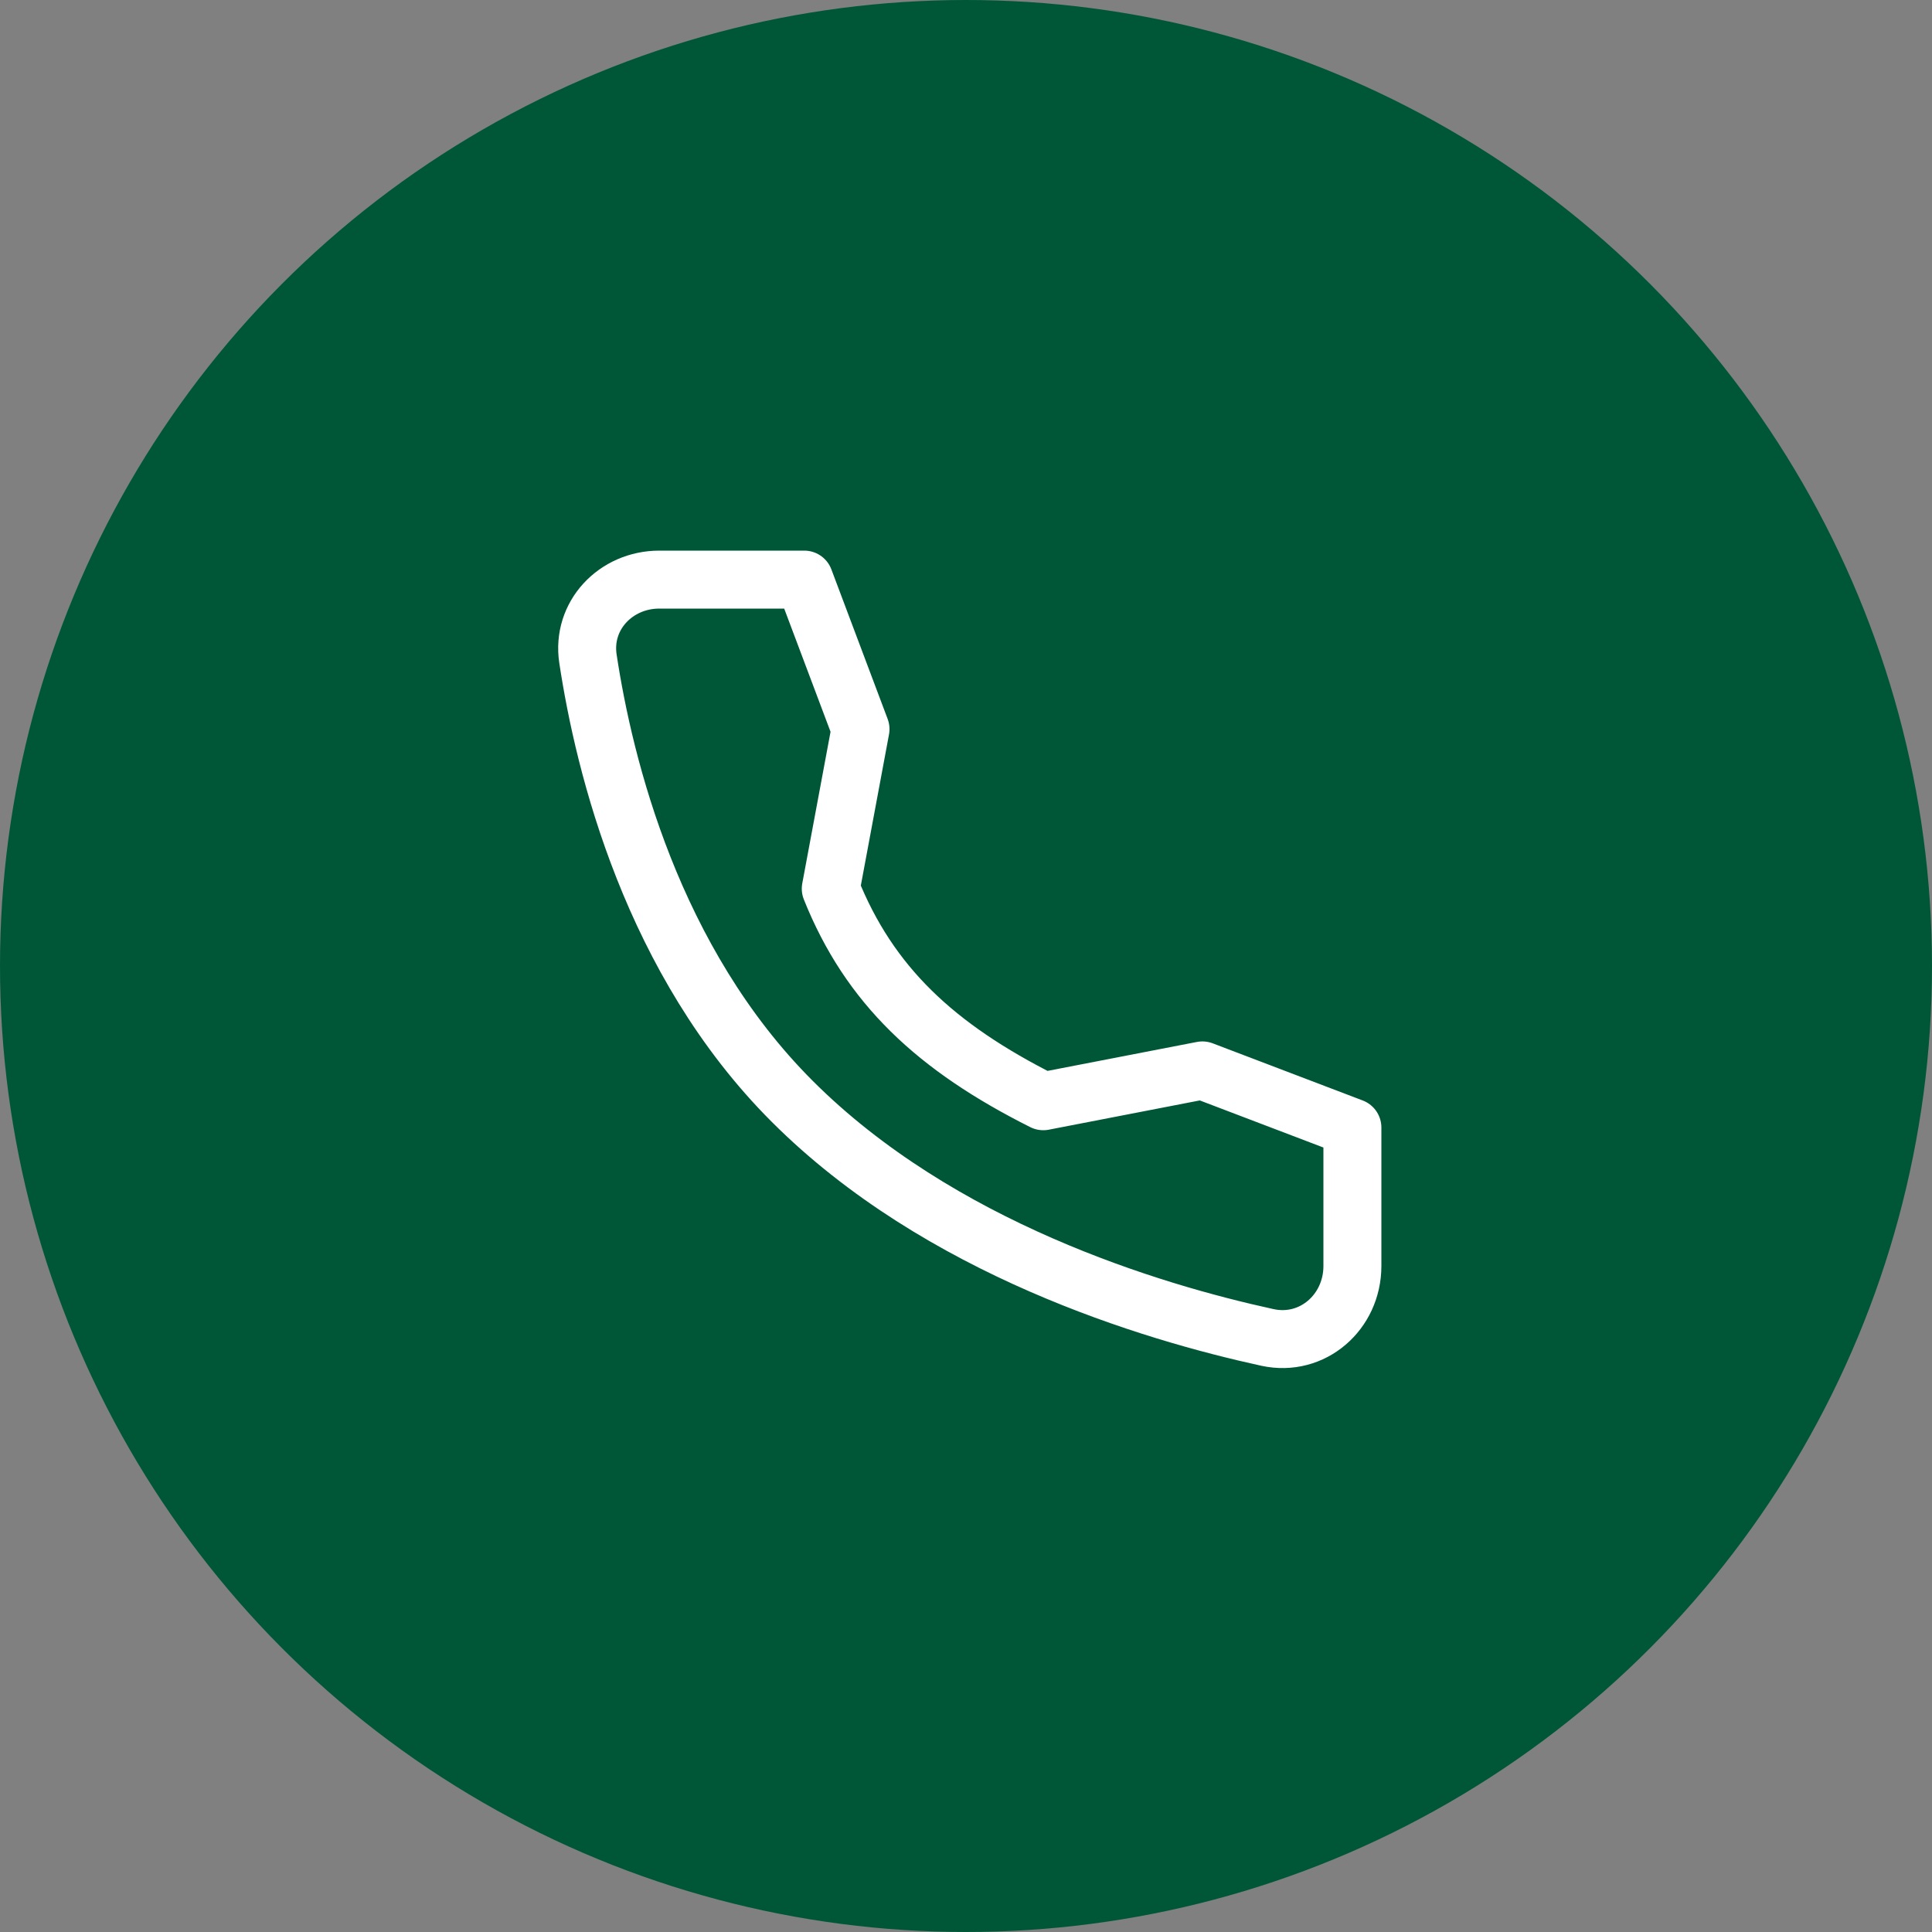
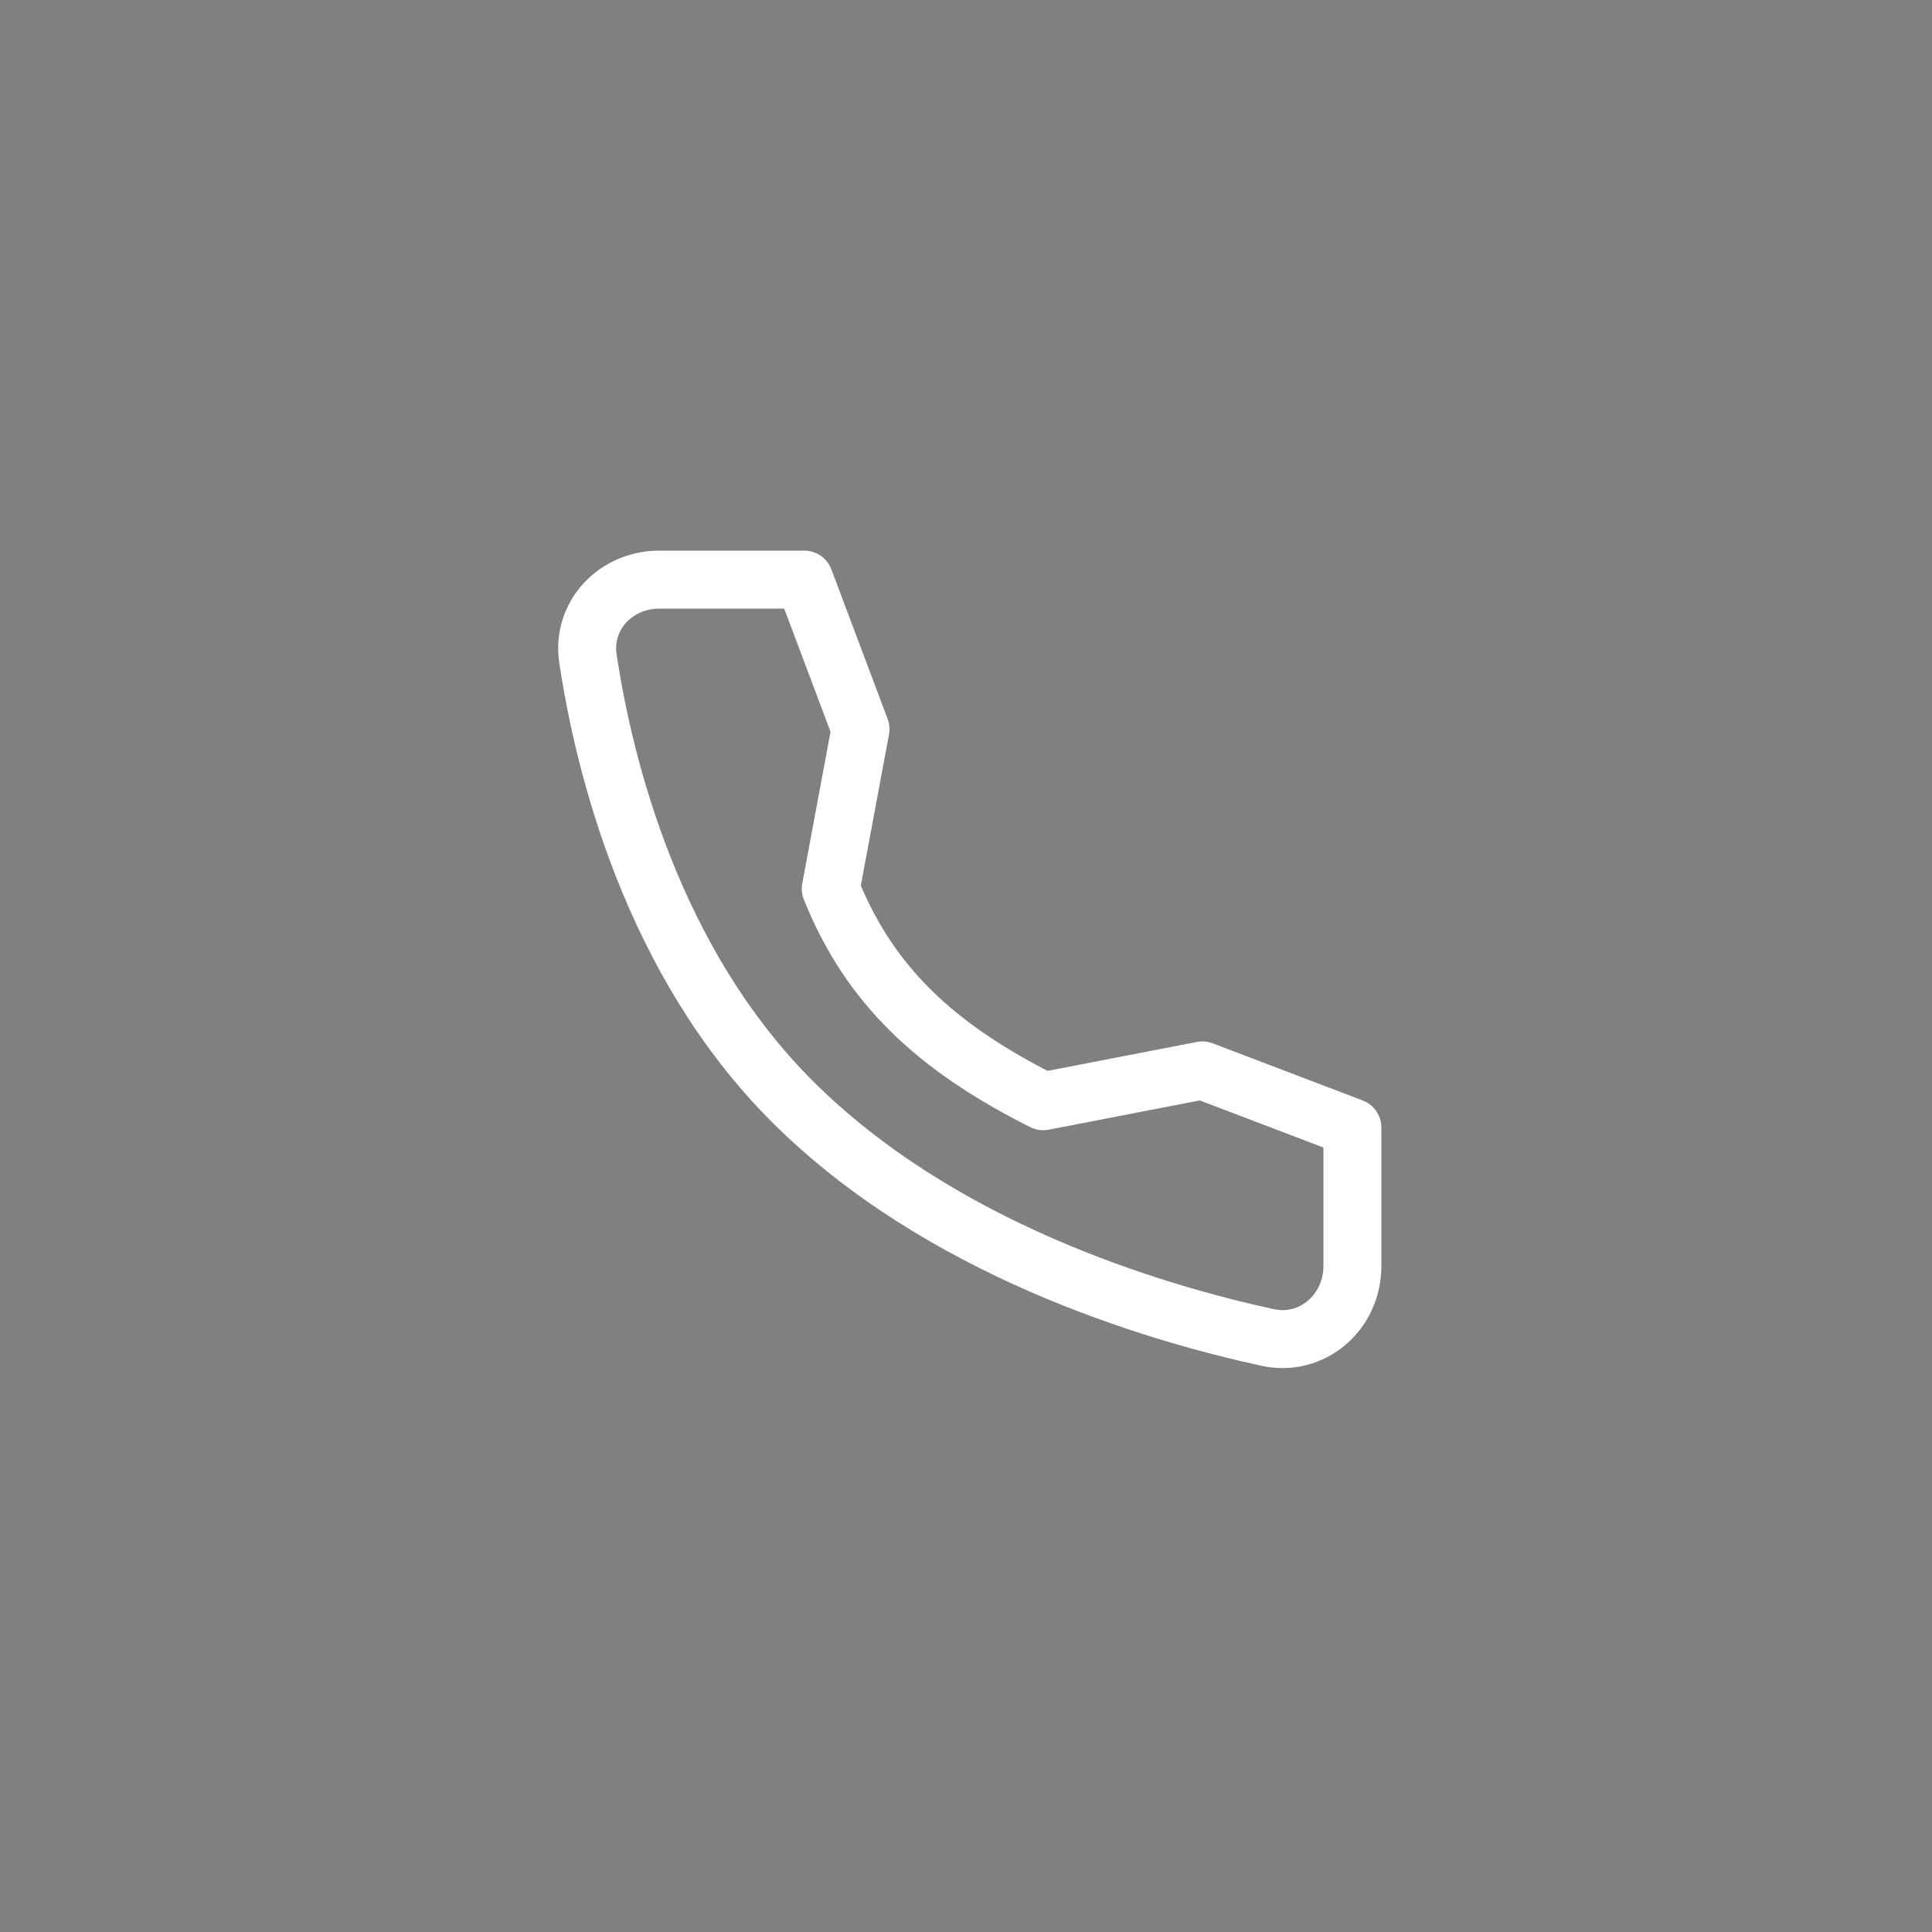
<svg xmlns="http://www.w3.org/2000/svg" viewBox="0 0 150 150" height="150" width="150">
  <rect x="0" y="0" width="150" height="150" fill="#808080" stroke="none" />
-   <circle fill="#005738" r="75" cy="75" cx="75" />
  <g transform="translate(75, 75) scale(3) translate(-12, -12)">
    <path stroke-linejoin="round" stroke-linecap="round" stroke-width="1.5" stroke="white" fill="none" d="M18.118 14.702L14 15.5C11.218 14.104 9.5 12.5 8.5 10L9.27 5.87L7.814 2H4.064C2.936 2 2.048 2.932 2.216 4.047C2.637 6.83 3.876 11.877 7.5 15.5C11.305 19.305 16.786 20.956 19.802 21.613C20.967 21.866 22 20.957 22 19.765V16.181L18.118 14.702Z" />
  </g>
</svg>